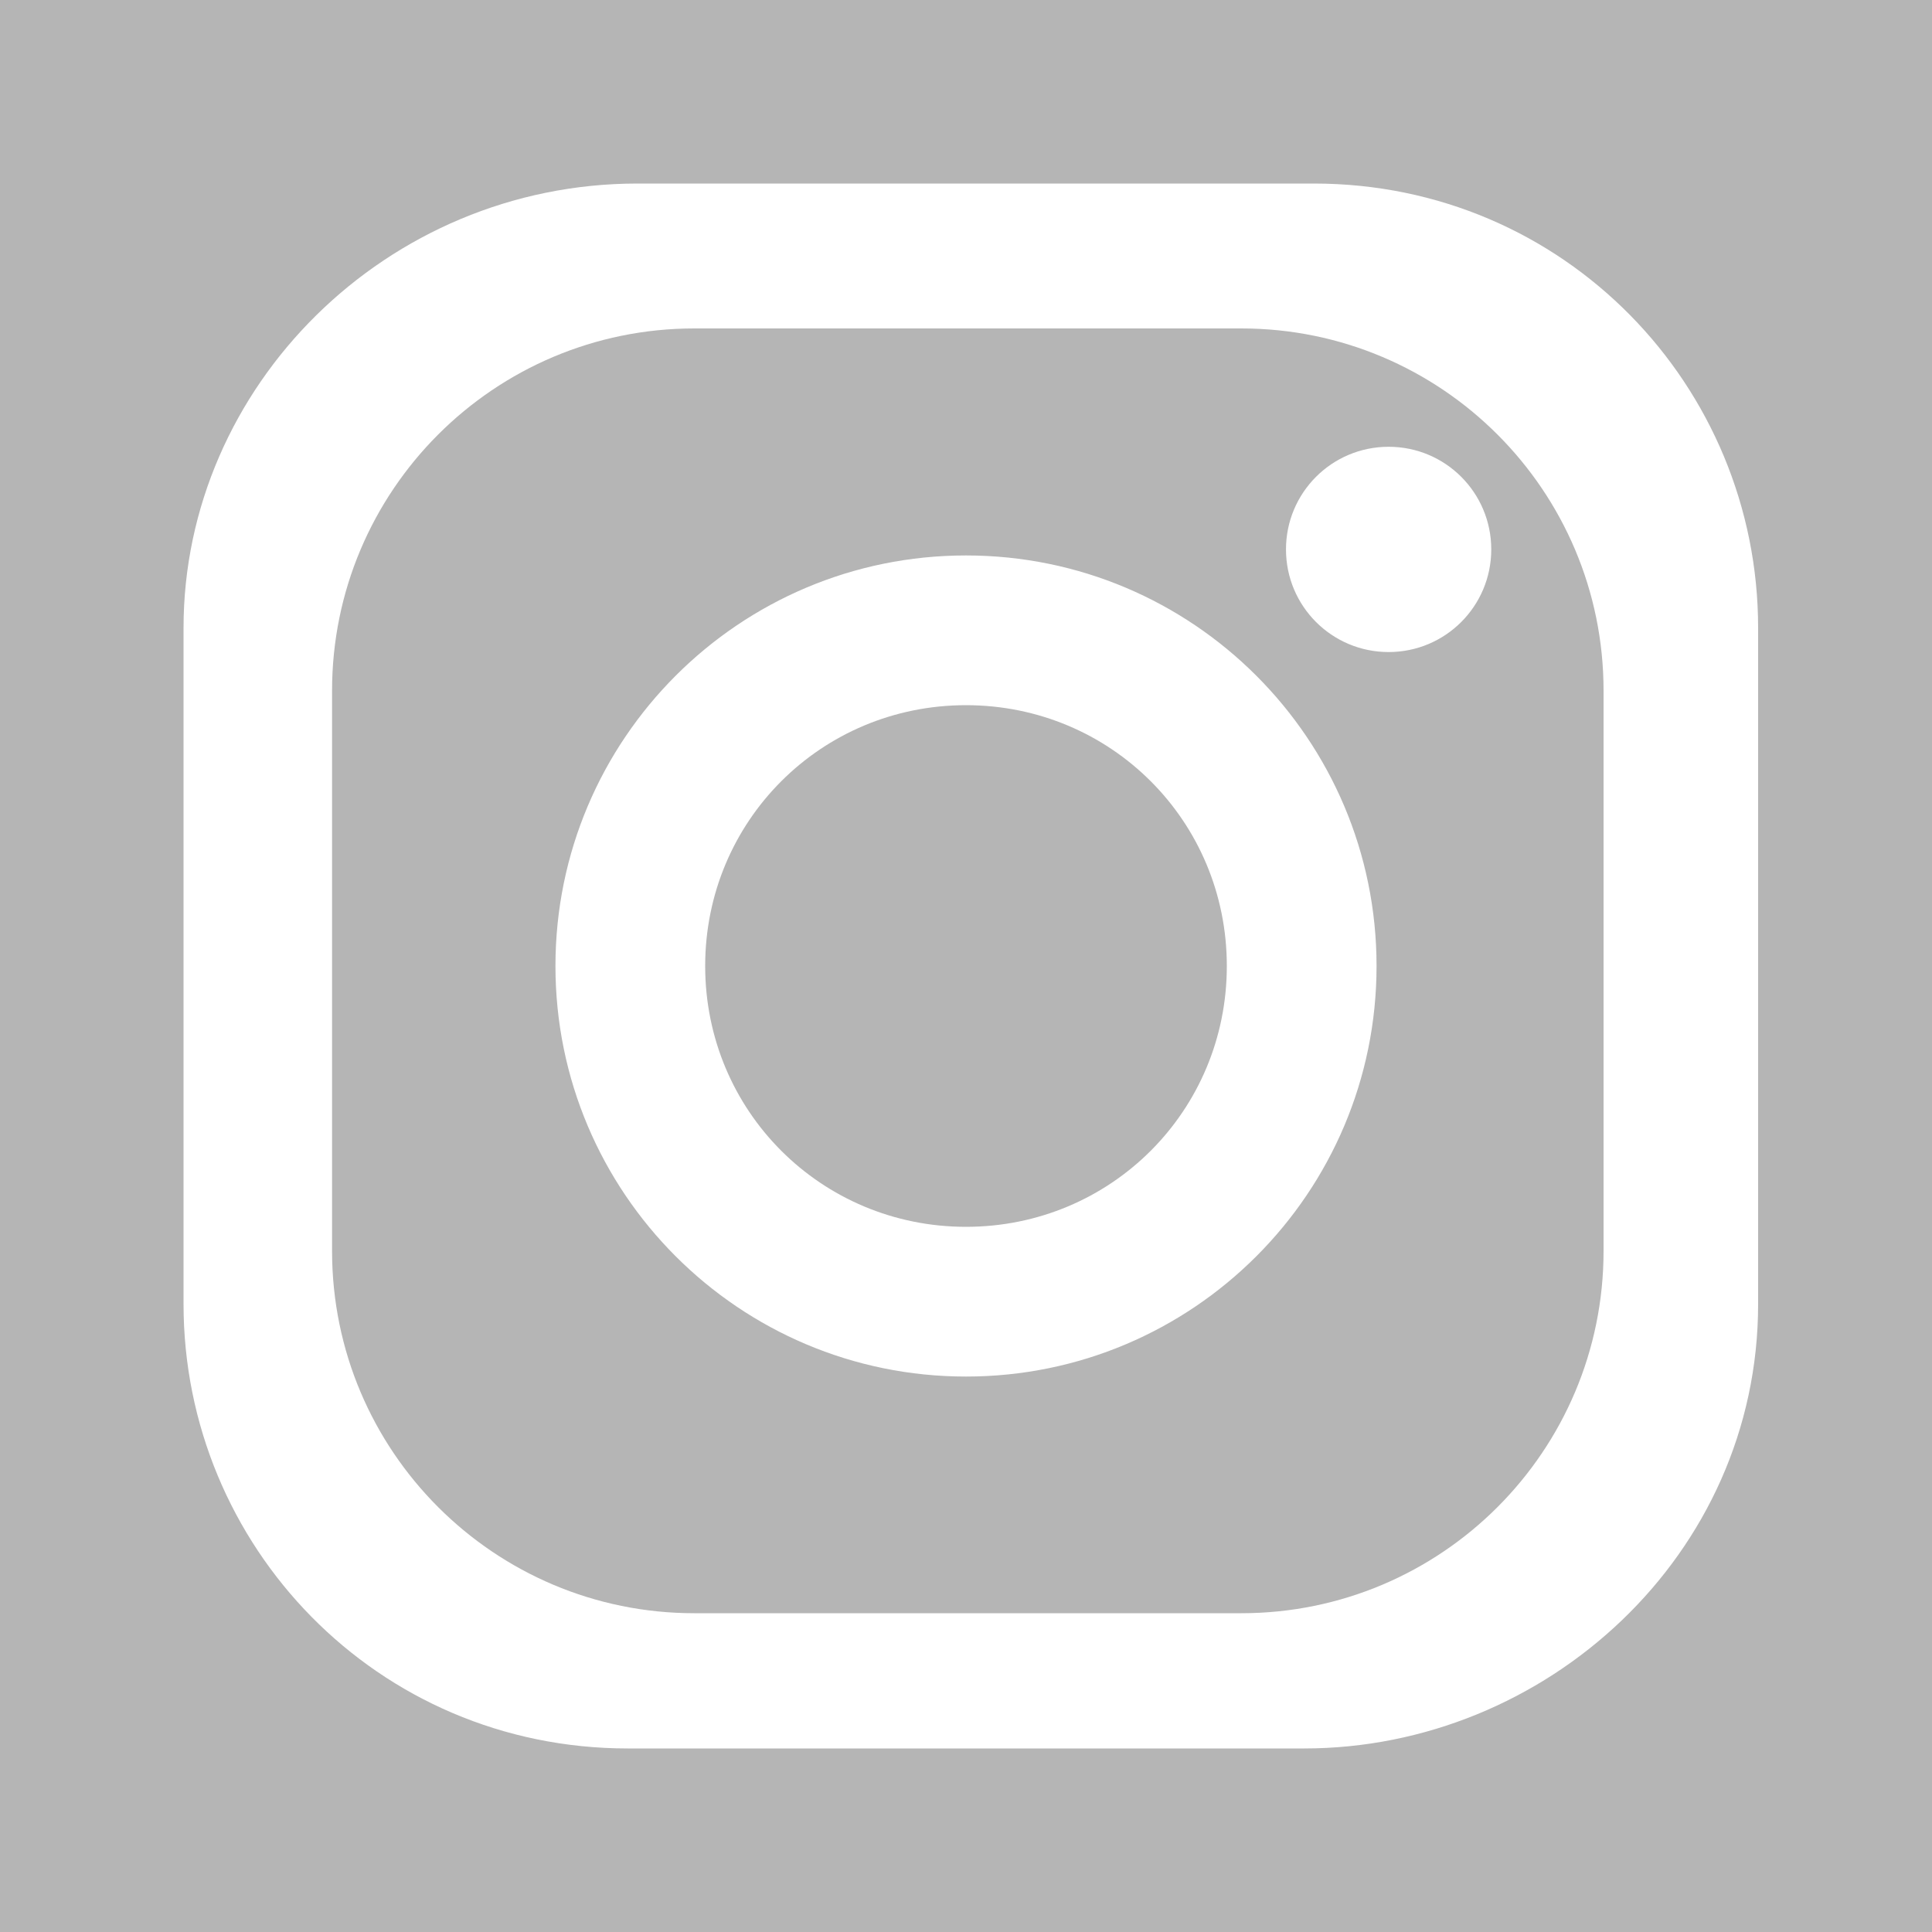
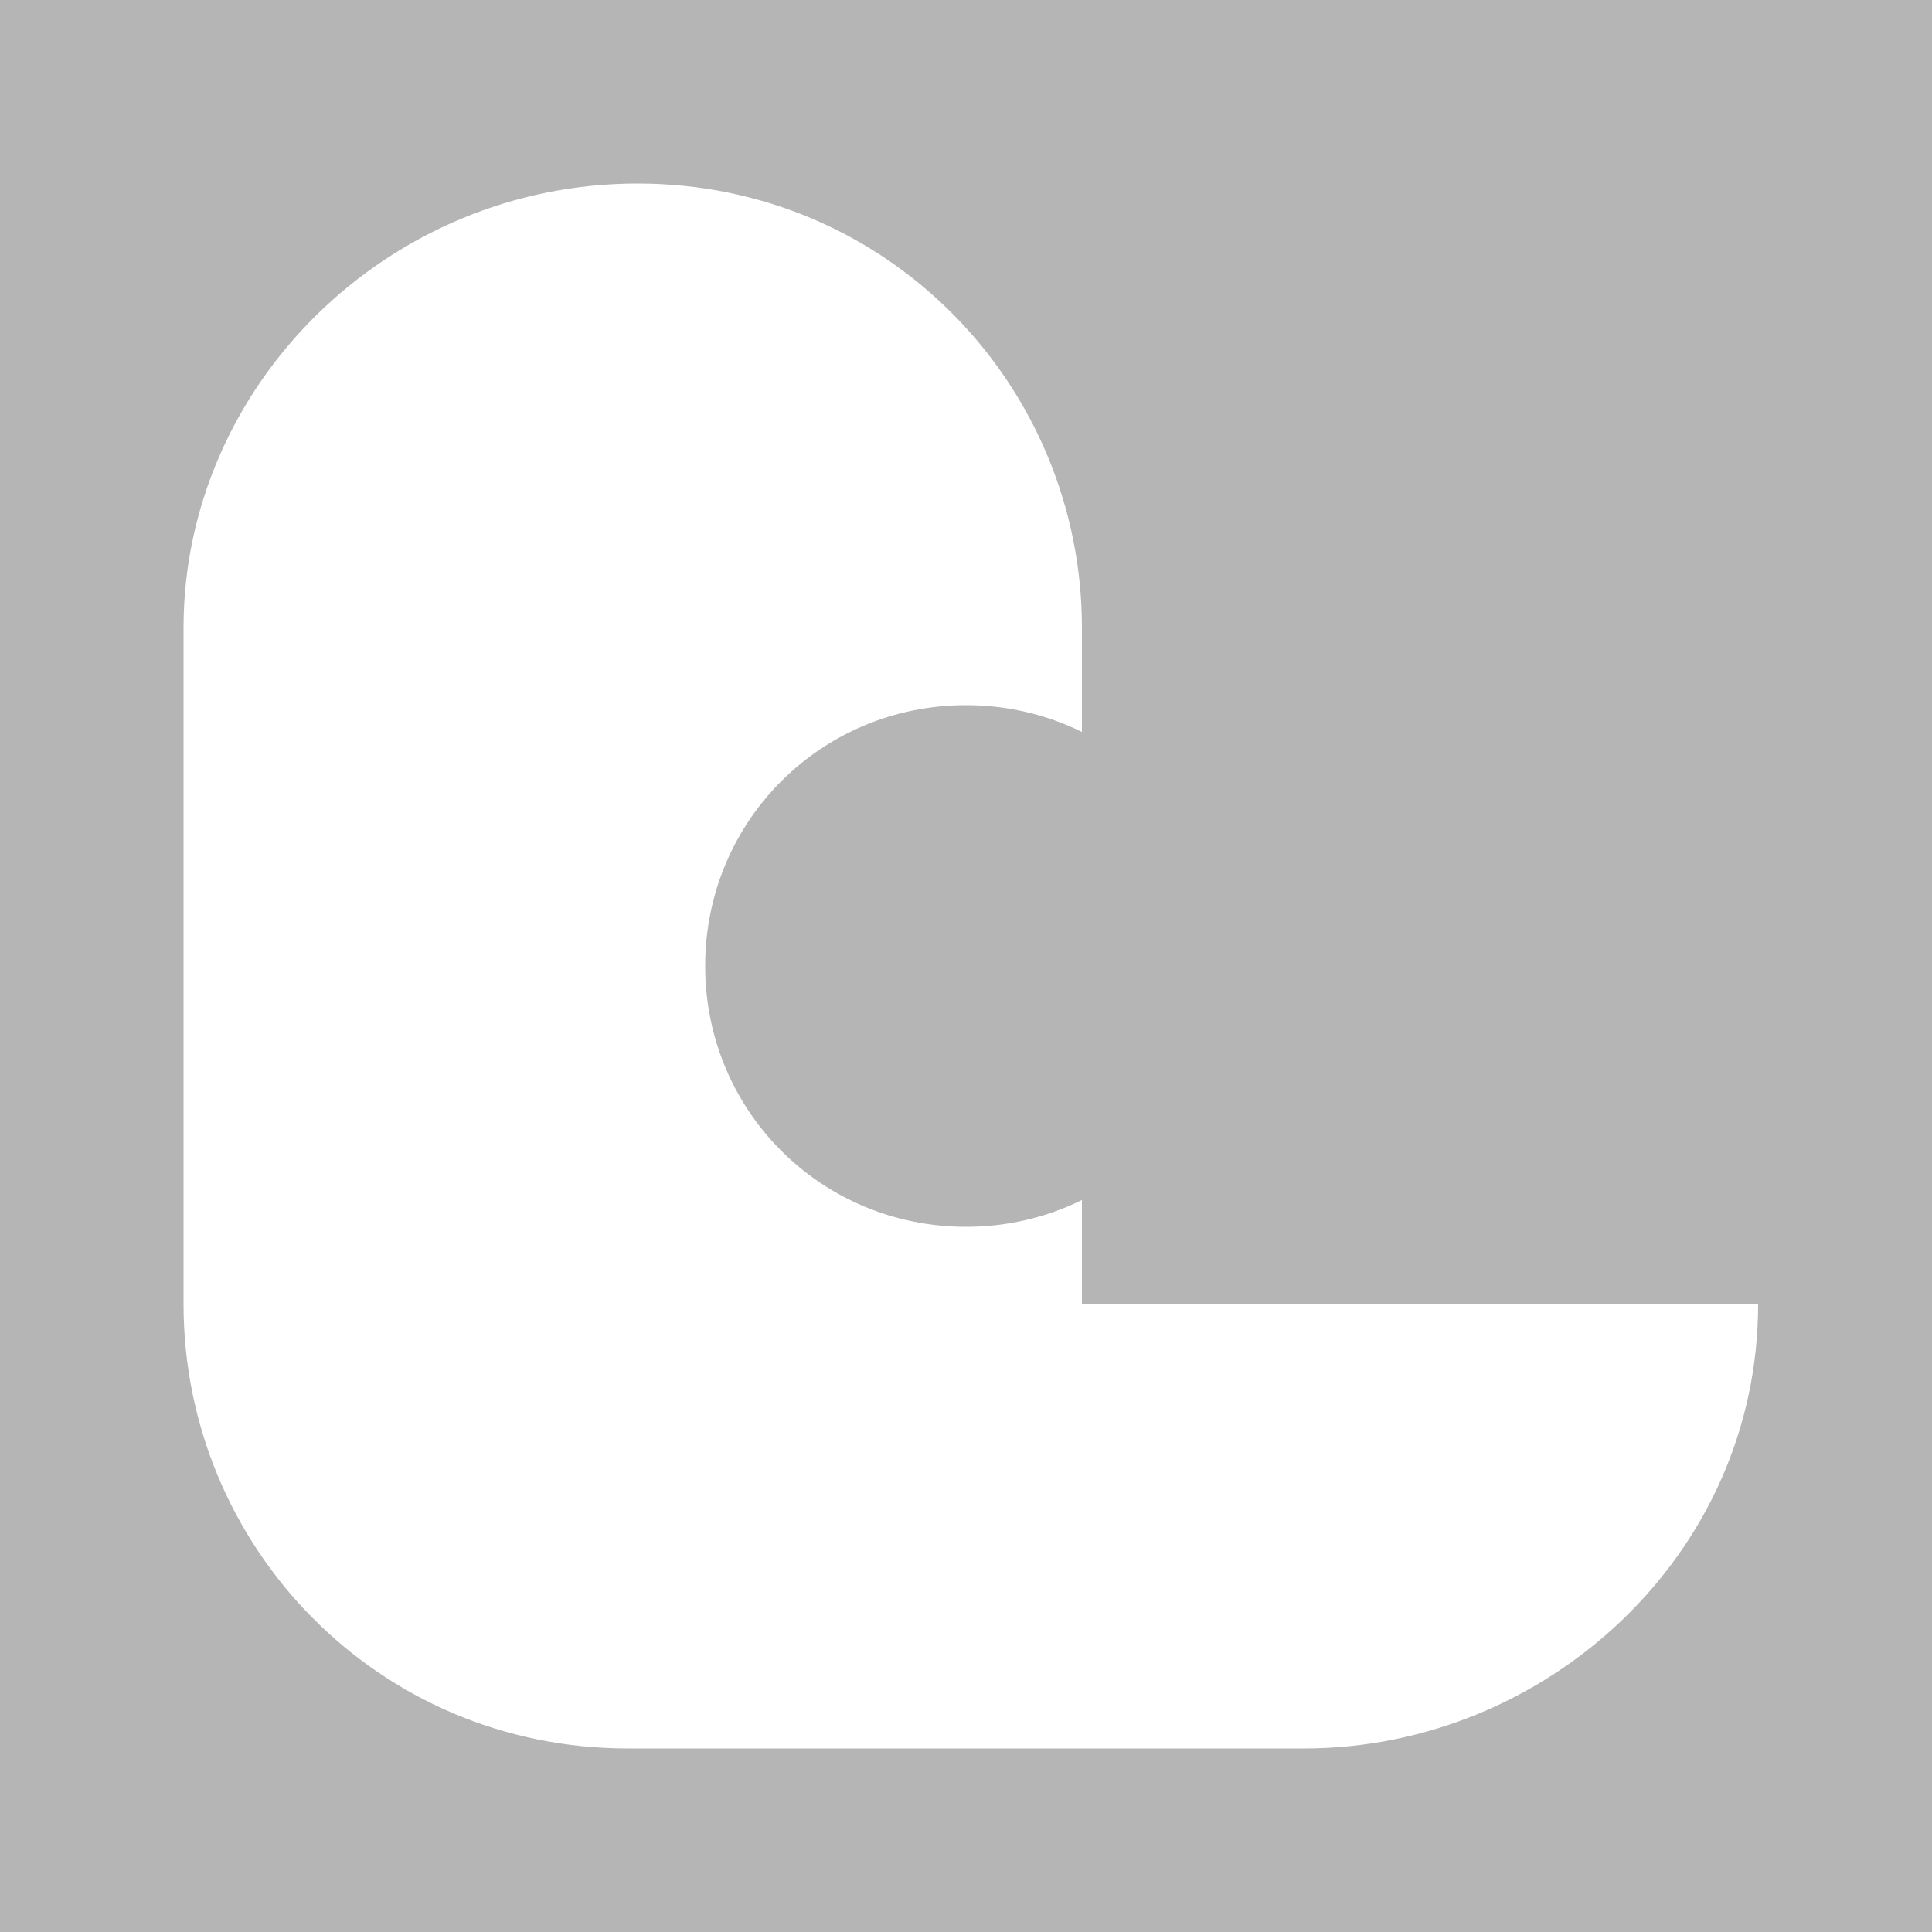
<svg xmlns="http://www.w3.org/2000/svg" width="16" height="16" fill="none" viewBox="0 0 16 16">
  <path fill="#B5B5B5" d="M8 5.84c-1.2 0-2.16.96-2.16 2.16 0 1.2.96 2.16 2.16 2.16 1.2 0 2.16-.96 2.16-2.16 0-1.2-.96-2.16-2.16-2.16z" />
-   <path fill="#B5B5B5" d="M0 0v16h16V0H0zm14.56 10.8c0 2.08-1.76 3.68-3.76 3.68H5.2c-2.08 0-3.68-1.68-3.68-3.68V5.2c0-2 1.68-3.68 3.76-3.68h5.6c2.08 0 3.68 1.68 3.68 3.68v5.6z" />
-   <path fill="#B5B5B5" fill-rule="evenodd" d="M2.75 5.72c0-1.657 1.343-3 3-3h4.53c1.657 0 3 1.343 3 3v4.64c0 1.657-1.343 3-3 3H5.75c-1.657 0-3-1.343-3-3V5.72zM11.4 8c0 1.878-1.522 3.4-3.4 3.4S4.6 9.878 4.6 8 6.122 4.6 8 4.6s3.4 1.522 3.4 3.4zm.1-2.6c.47 0 .85-.38.85-.85s-.38-.85-.85-.85-.85.38-.85.85.38.85.85.85z" clip-rule="evenodd" />
+   <path fill="#B5B5B5" d="M0 0v16h16V0H0zm14.56 10.8c0 2.08-1.76 3.68-3.76 3.68H5.2c-2.08 0-3.68-1.68-3.68-3.68V5.2c0-2 1.68-3.68 3.76-3.68c2.08 0 3.68 1.68 3.68 3.68v5.6z" />
</svg>